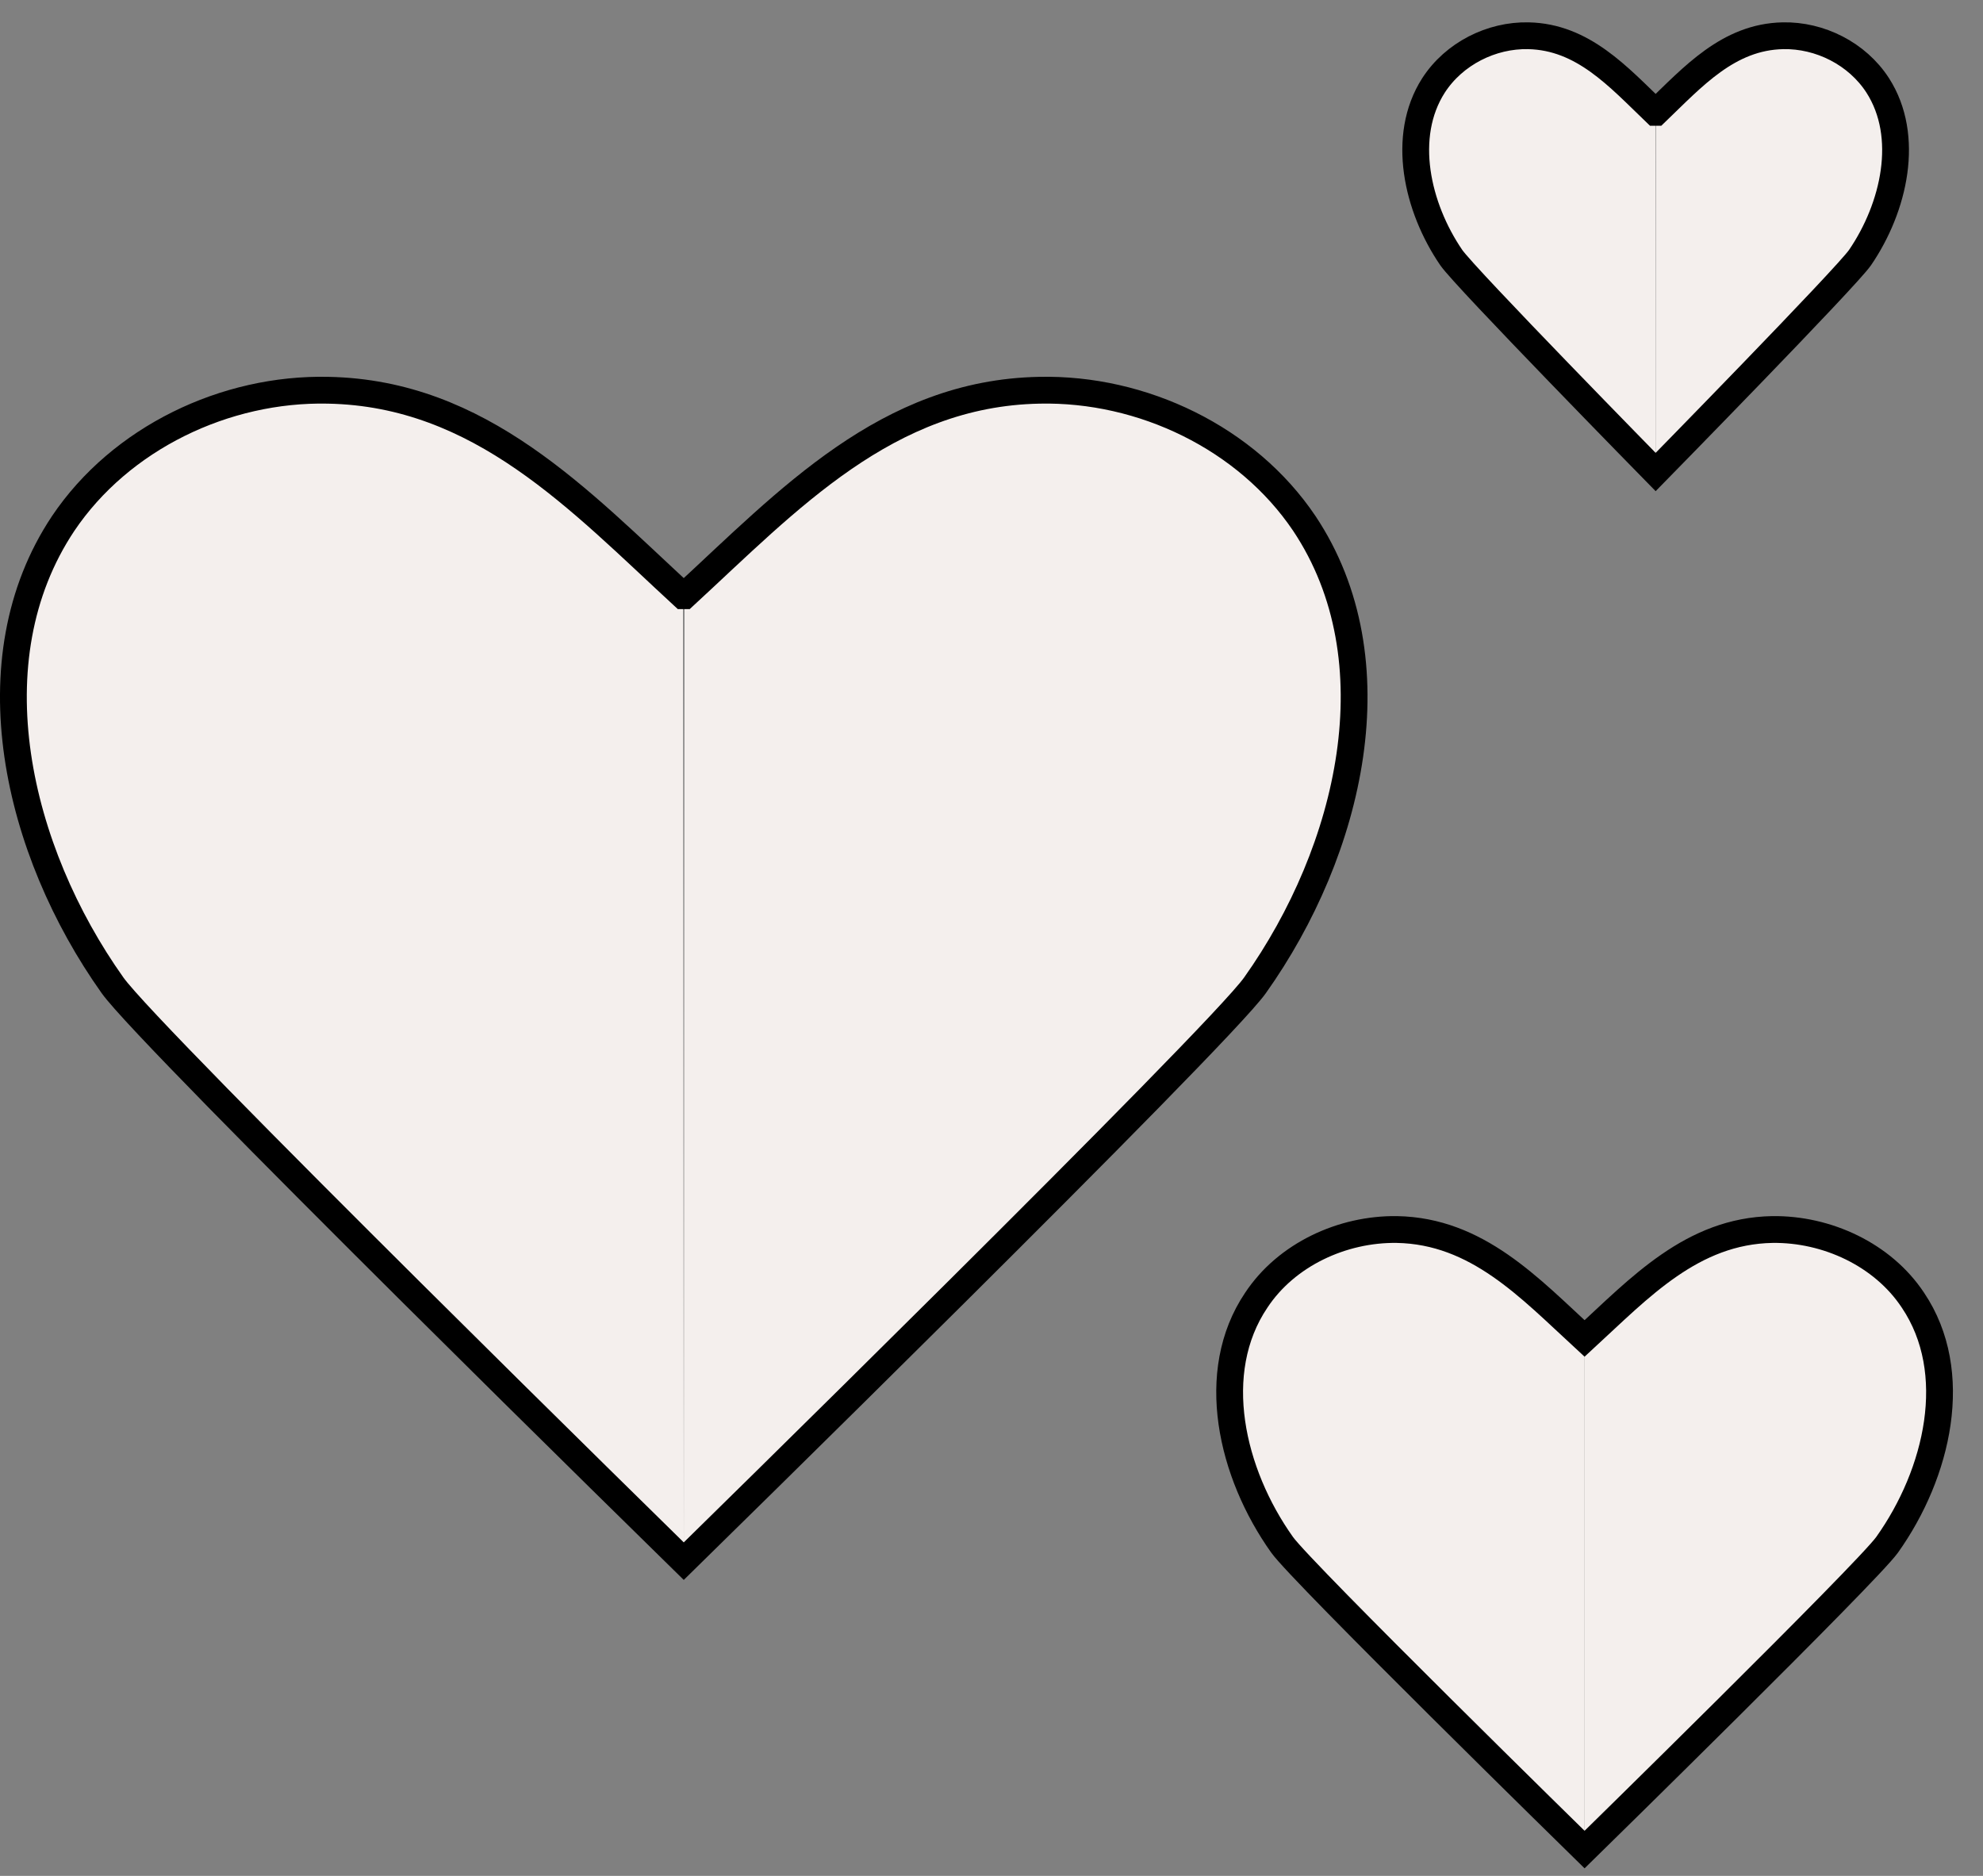
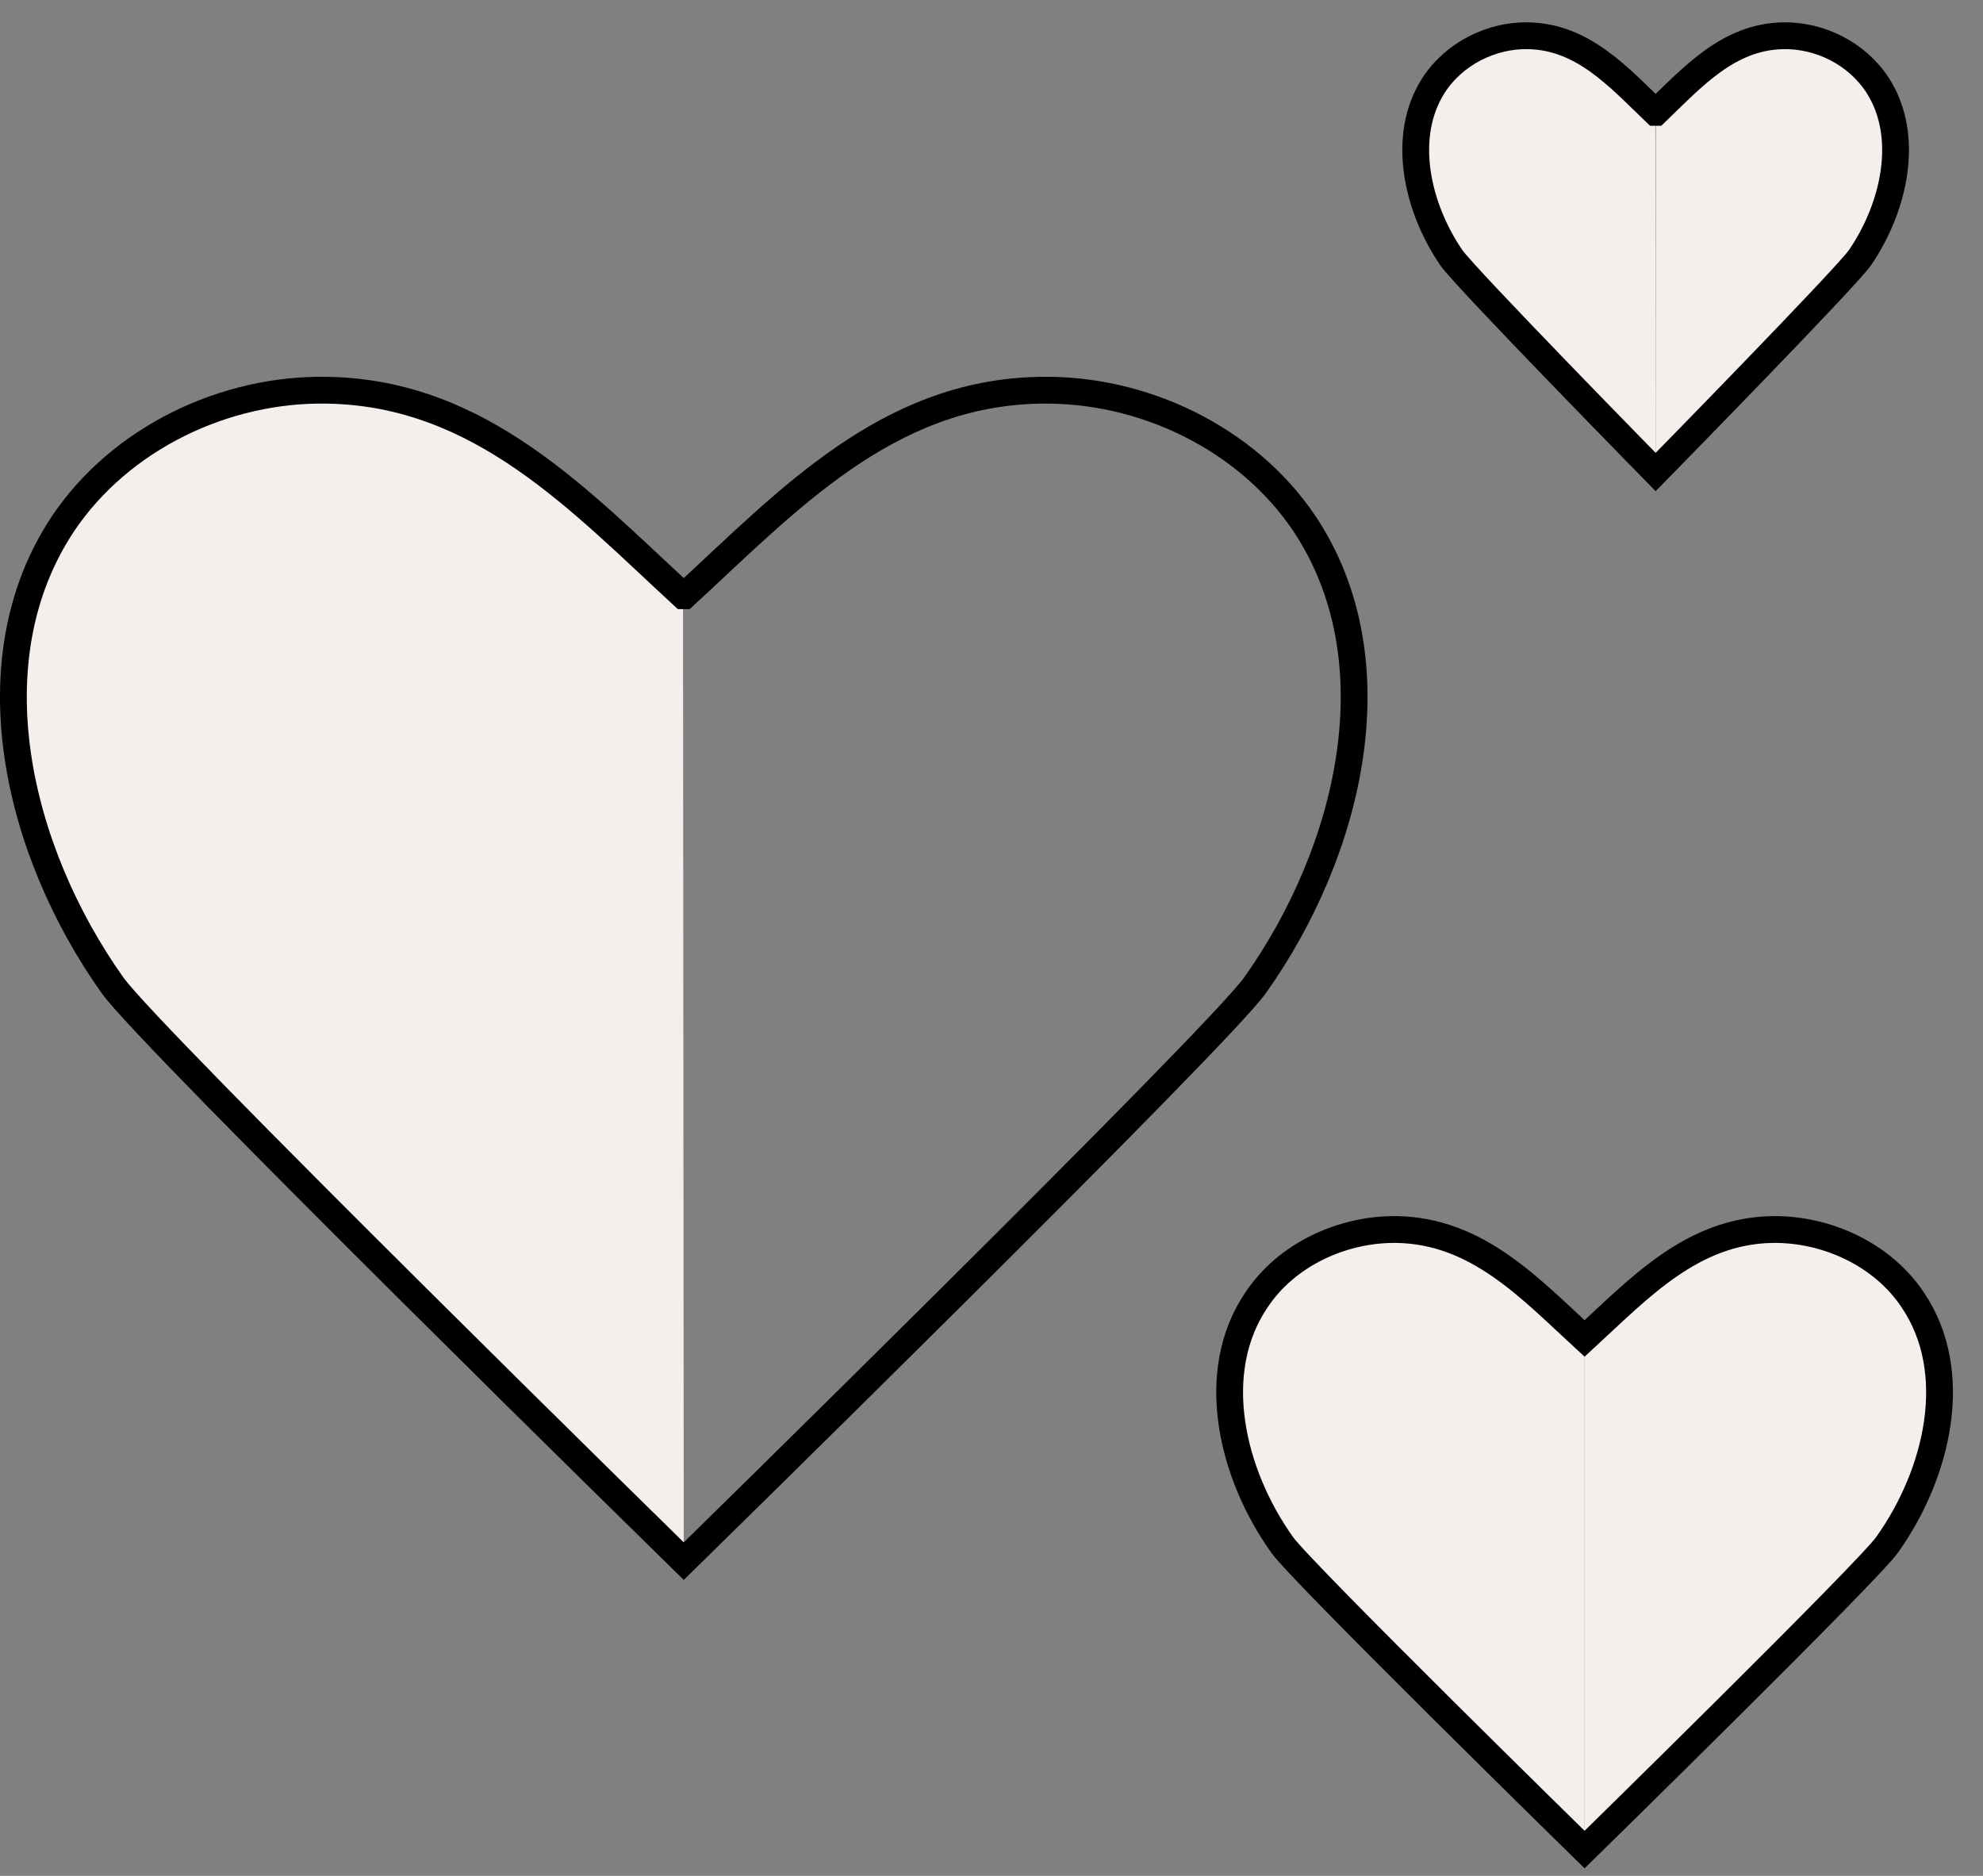
<svg xmlns="http://www.w3.org/2000/svg" fill="none" viewBox="0 0 37 35" height="35" width="37">
  <rect x="0" y="0" width="37" height="35" fill="#808080" stroke="none" />
  <path fill="#F4EFED" d="M29.566 34.509C29.566 34.509 24.291 29.343 23.921 28.821C22.973 27.488 22.533 25.605 23.44 24.259C24.003 23.407 25.047 22.926 26.063 22.94C27.561 22.967 28.536 24.025 29.566 24.973" />
  <path fill="#F4EFED" d="M29.566 34.509C29.566 34.509 34.841 29.343 35.212 28.821C36.16 27.488 36.599 25.605 35.693 24.259C35.129 23.407 34.085 22.926 33.069 22.94C31.572 22.967 30.596 24.025 29.566 24.973" />
  <path stroke-linecap="round" stroke-miterlimit="10" stroke-width="0.5" stroke="black" d="M29.566 34.509C29.566 34.509 24.291 29.343 23.921 28.821C22.973 27.488 22.533 25.605 23.44 24.259C24.003 23.407 25.047 22.926 26.063 22.94C27.561 22.967 28.536 24.025 29.566 24.973C30.596 24.025 31.572 22.967 33.069 22.94C34.085 22.926 35.129 23.407 35.693 24.259C36.599 25.605 36.16 27.488 35.212 28.821C34.841 29.343 29.566 34.509 29.566 34.509Z" />
  <path fill="#F4EFED" d="M12.758 29.128C12.758 29.128 2.799 19.372 2.099 18.383C0.313 15.868 -0.525 12.323 1.178 9.768C2.25 8.174 4.2 7.239 6.123 7.281C8.967 7.336 10.807 9.328 12.744 11.114" />
-   <path fill="#F4EFED" d="M12.758 29.128C12.758 29.128 22.717 19.372 23.417 18.383C25.203 15.868 26.041 12.323 24.338 9.768C23.266 8.174 21.316 7.239 19.393 7.281C16.549 7.336 14.709 9.328 12.772 11.114" />
  <path stroke-linecap="round" stroke-miterlimit="10" stroke-width="0.5" stroke="black" d="M12.758 29.128C12.758 29.128 2.799 19.372 2.099 18.383C0.313 15.868 -0.525 12.323 1.178 9.768C2.25 8.174 4.2 7.239 6.123 7.281C8.967 7.336 10.807 9.328 12.744 11.114H12.772C14.709 9.328 16.549 7.336 19.393 7.281C21.316 7.239 23.266 8.174 24.338 9.768C26.041 12.323 25.203 15.868 23.417 18.383C22.717 19.372 12.758 29.128 12.758 29.128Z" />
  <path fill="#F4EFED" d="M30.892 8.807C30.892 8.807 27.327 5.172 27.077 4.804C26.438 3.867 26.138 2.546 26.747 1.594C27.131 1 27.829 0.652 28.517 0.667C29.535 0.688 30.194 1.43 30.887 2.096" />
  <path fill="#F4EFED" d="M30.892 8.807C30.892 8.807 34.456 5.172 34.707 4.804C35.346 3.867 35.646 2.546 35.036 1.594C34.653 1 33.955 0.652 33.266 0.667C32.249 0.688 31.59 1.43 30.897 2.096" />
  <path stroke-linecap="round" stroke-miterlimit="10" stroke-width="0.5" stroke="black" d="M30.892 8.807C30.892 8.807 27.327 5.172 27.077 4.804C26.438 3.867 26.138 2.546 26.747 1.594C27.131 1 27.829 0.652 28.517 0.667C29.535 0.688 30.194 1.43 30.887 2.096H30.897C31.59 1.43 32.249 0.688 33.266 0.667C33.955 0.652 34.653 1 35.036 1.594C35.646 2.546 35.346 3.867 34.707 4.804C34.456 5.172 30.892 8.807 30.892 8.807Z" />
</svg>